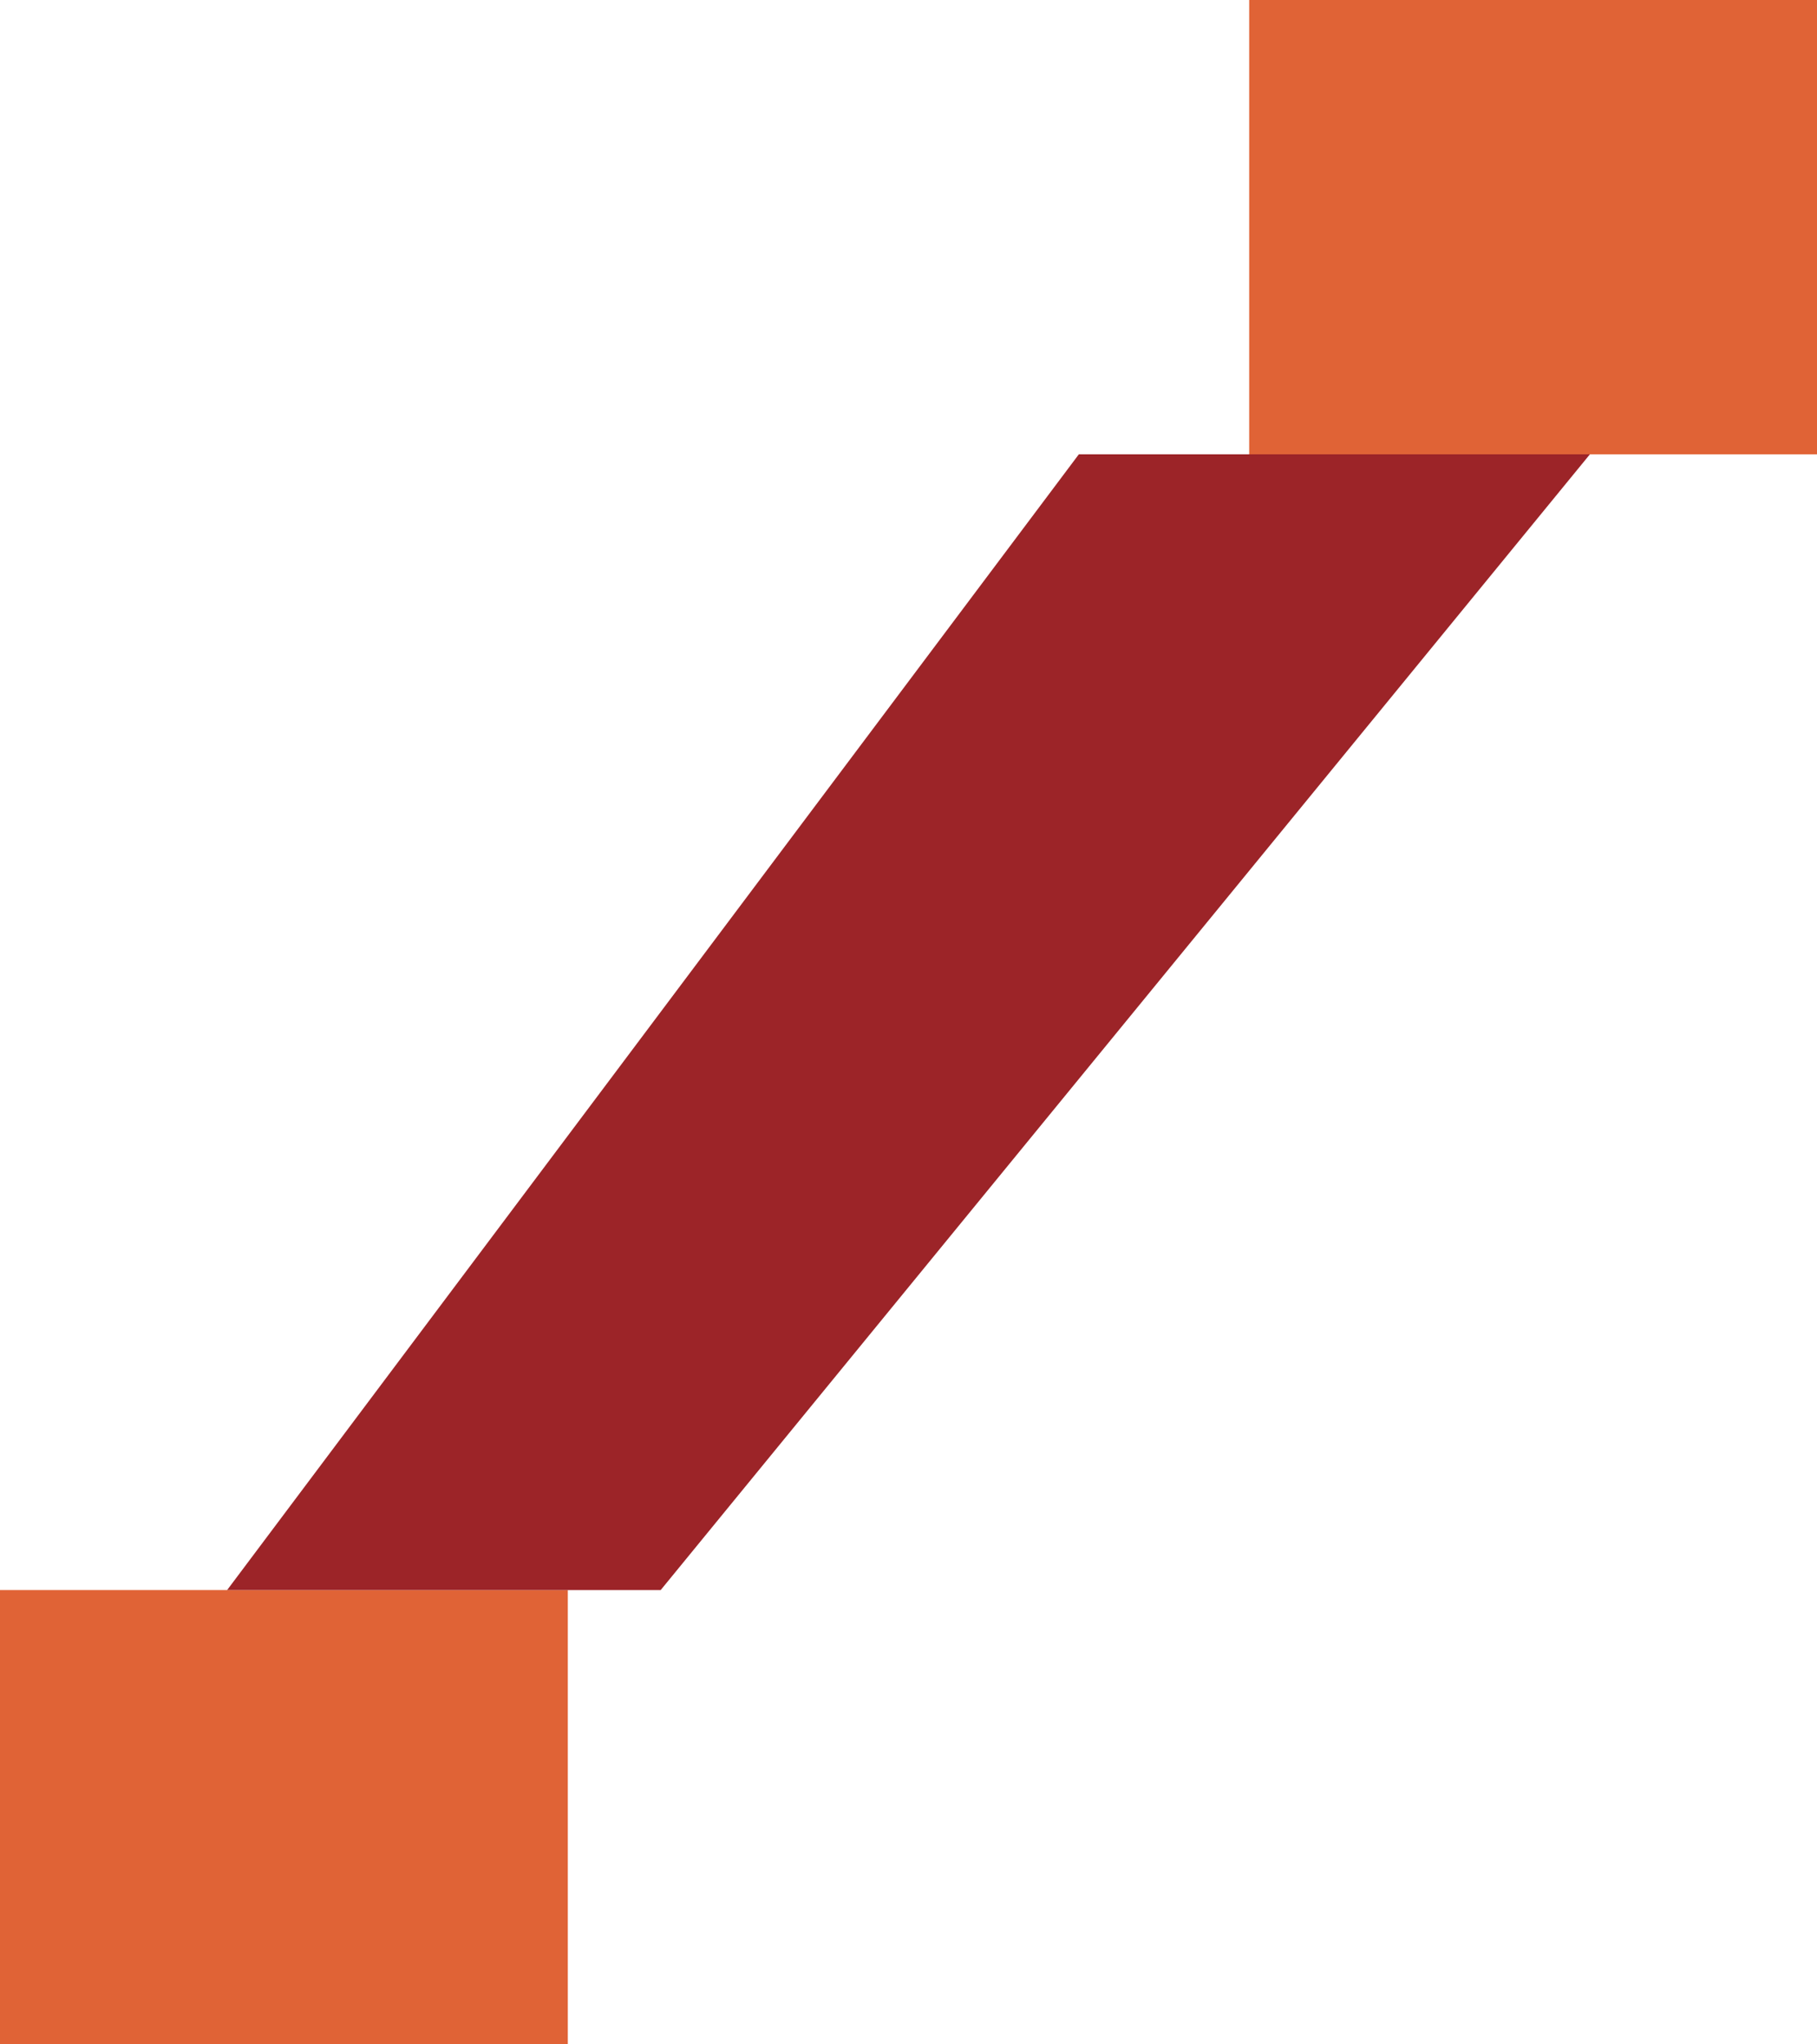
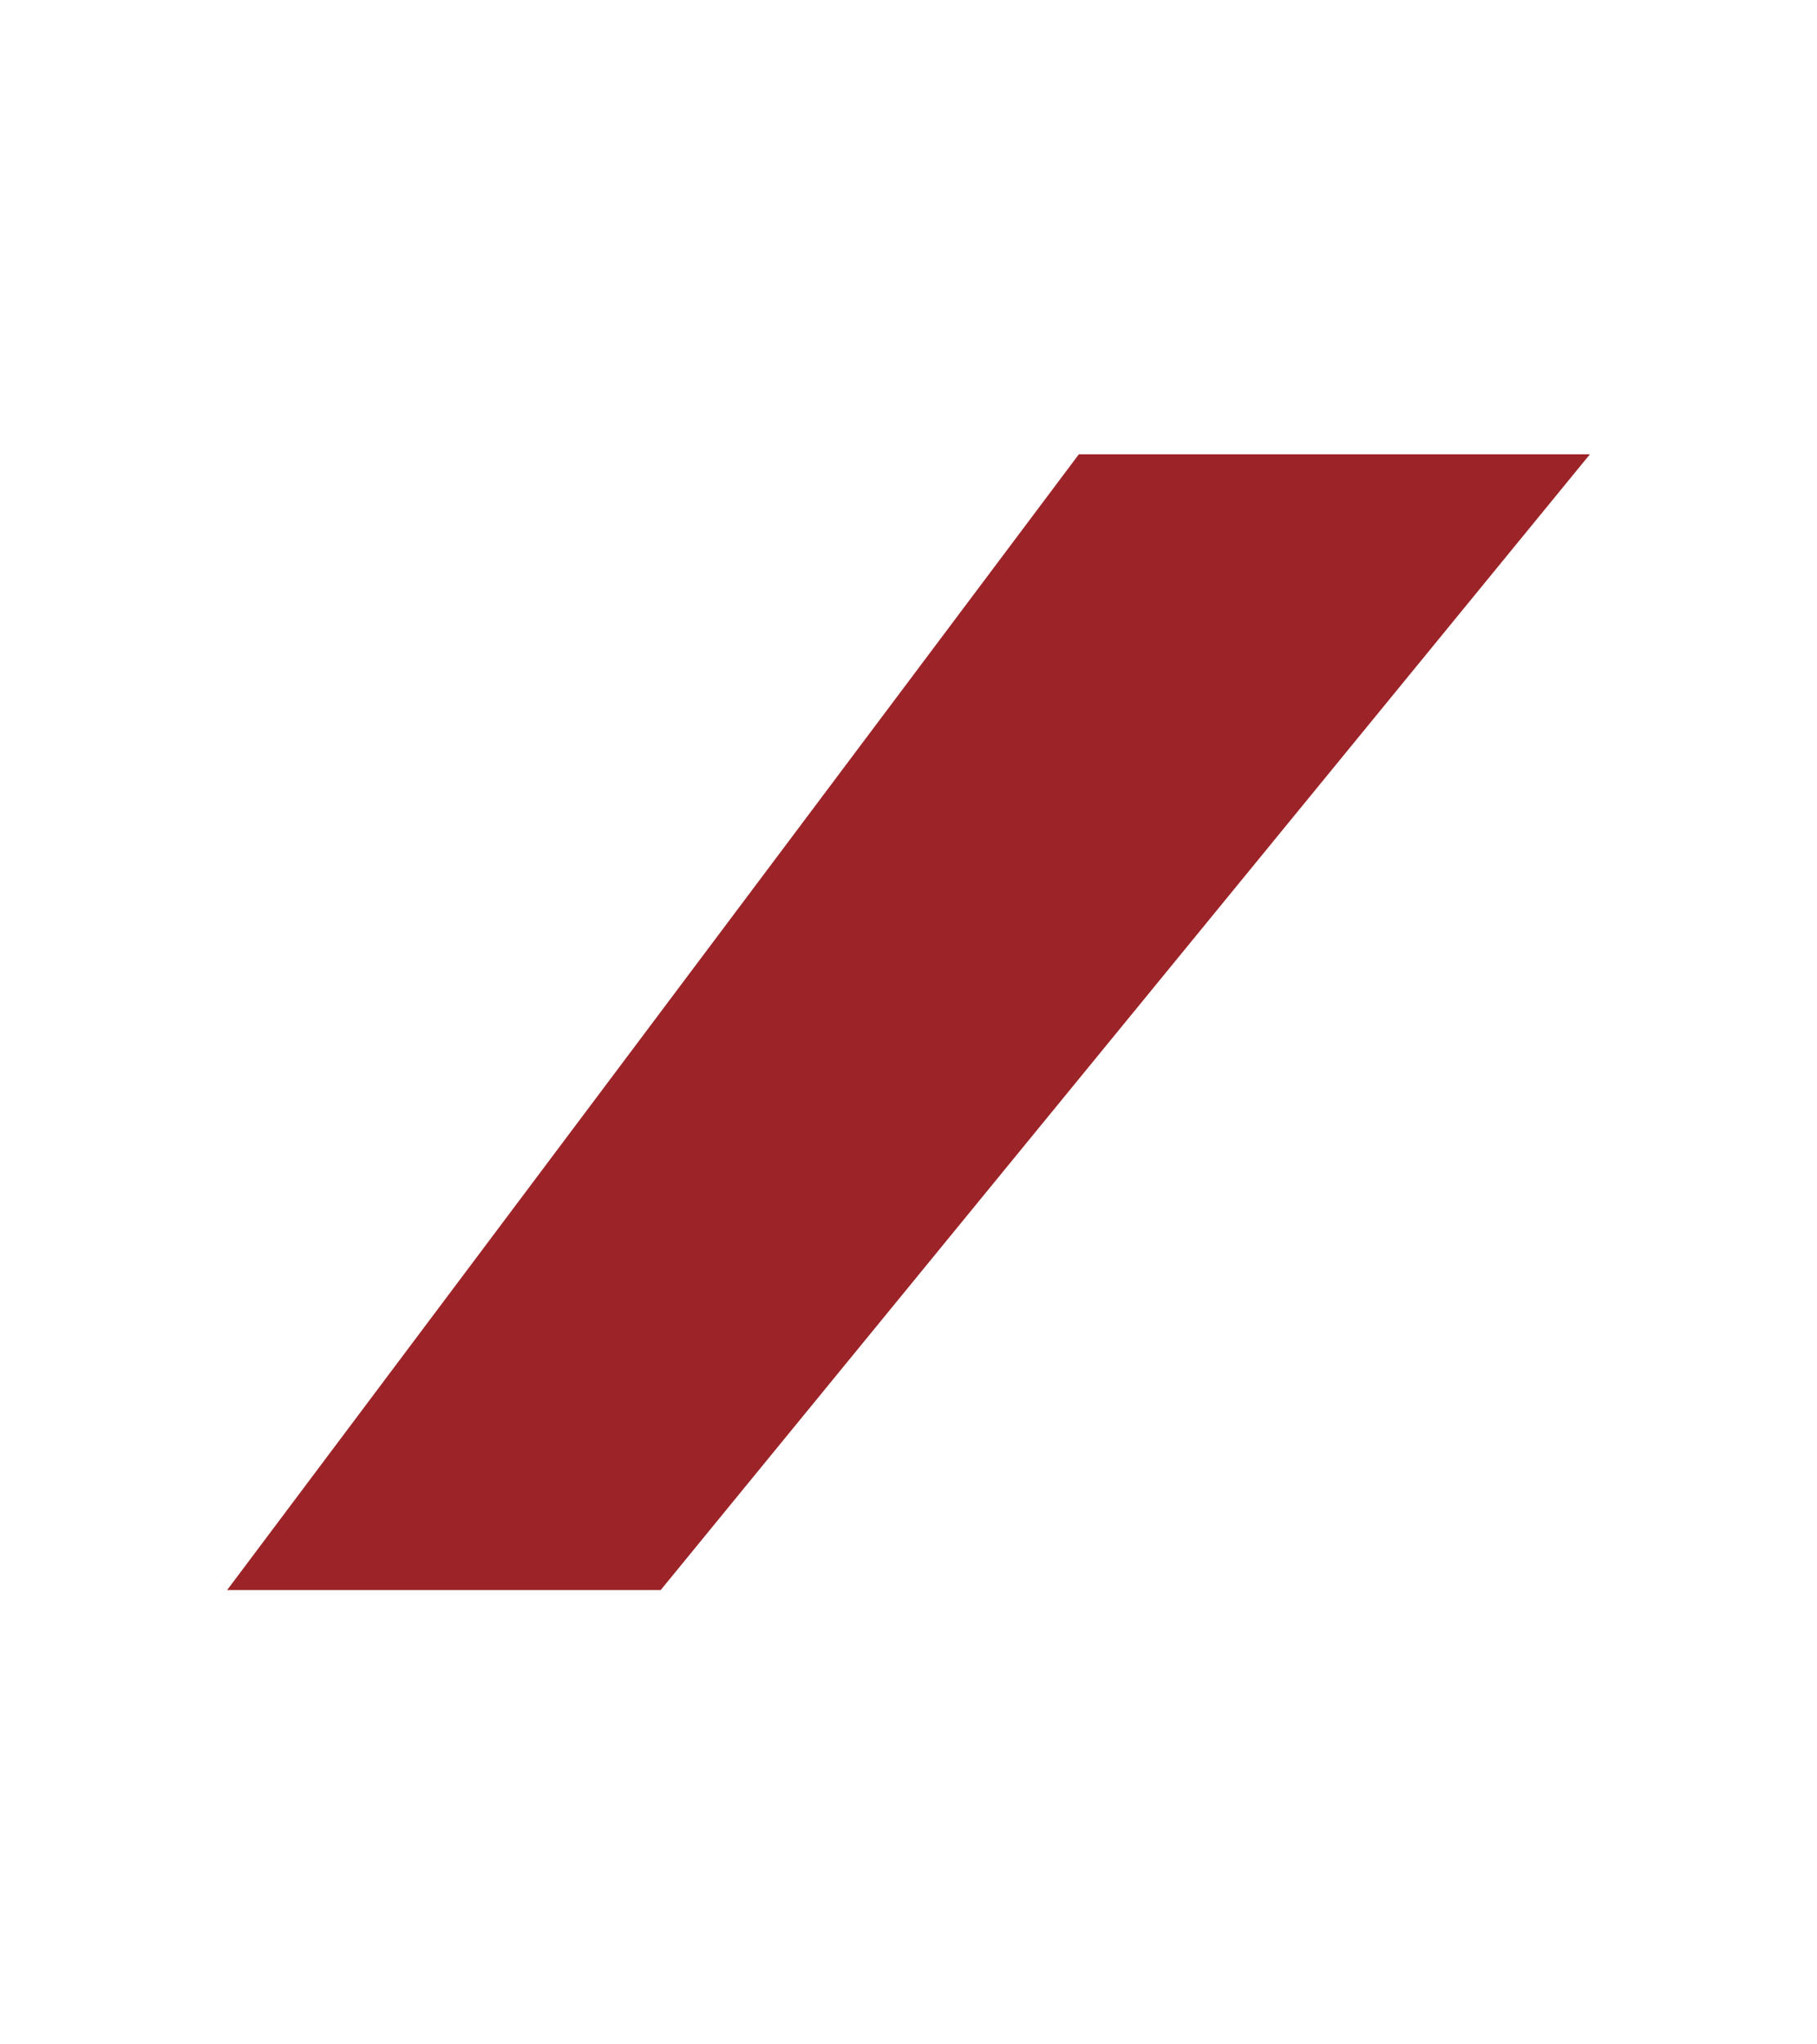
<svg xmlns="http://www.w3.org/2000/svg" width="8" height="9" viewBox="0 0 8 9" fill="none">
-   <path d="M6 1V0.5H7.5V1.5H6.5H6V1.167V1ZM1.25 7.5H2V8.5H0.5V7.5H1H1.25Z" stroke="#E06336" />
  <path d="M2 6.5L5 2.5H5.5H5.945L2.672 6.5H2.5H2Z" stroke="#9C2428" />
</svg>